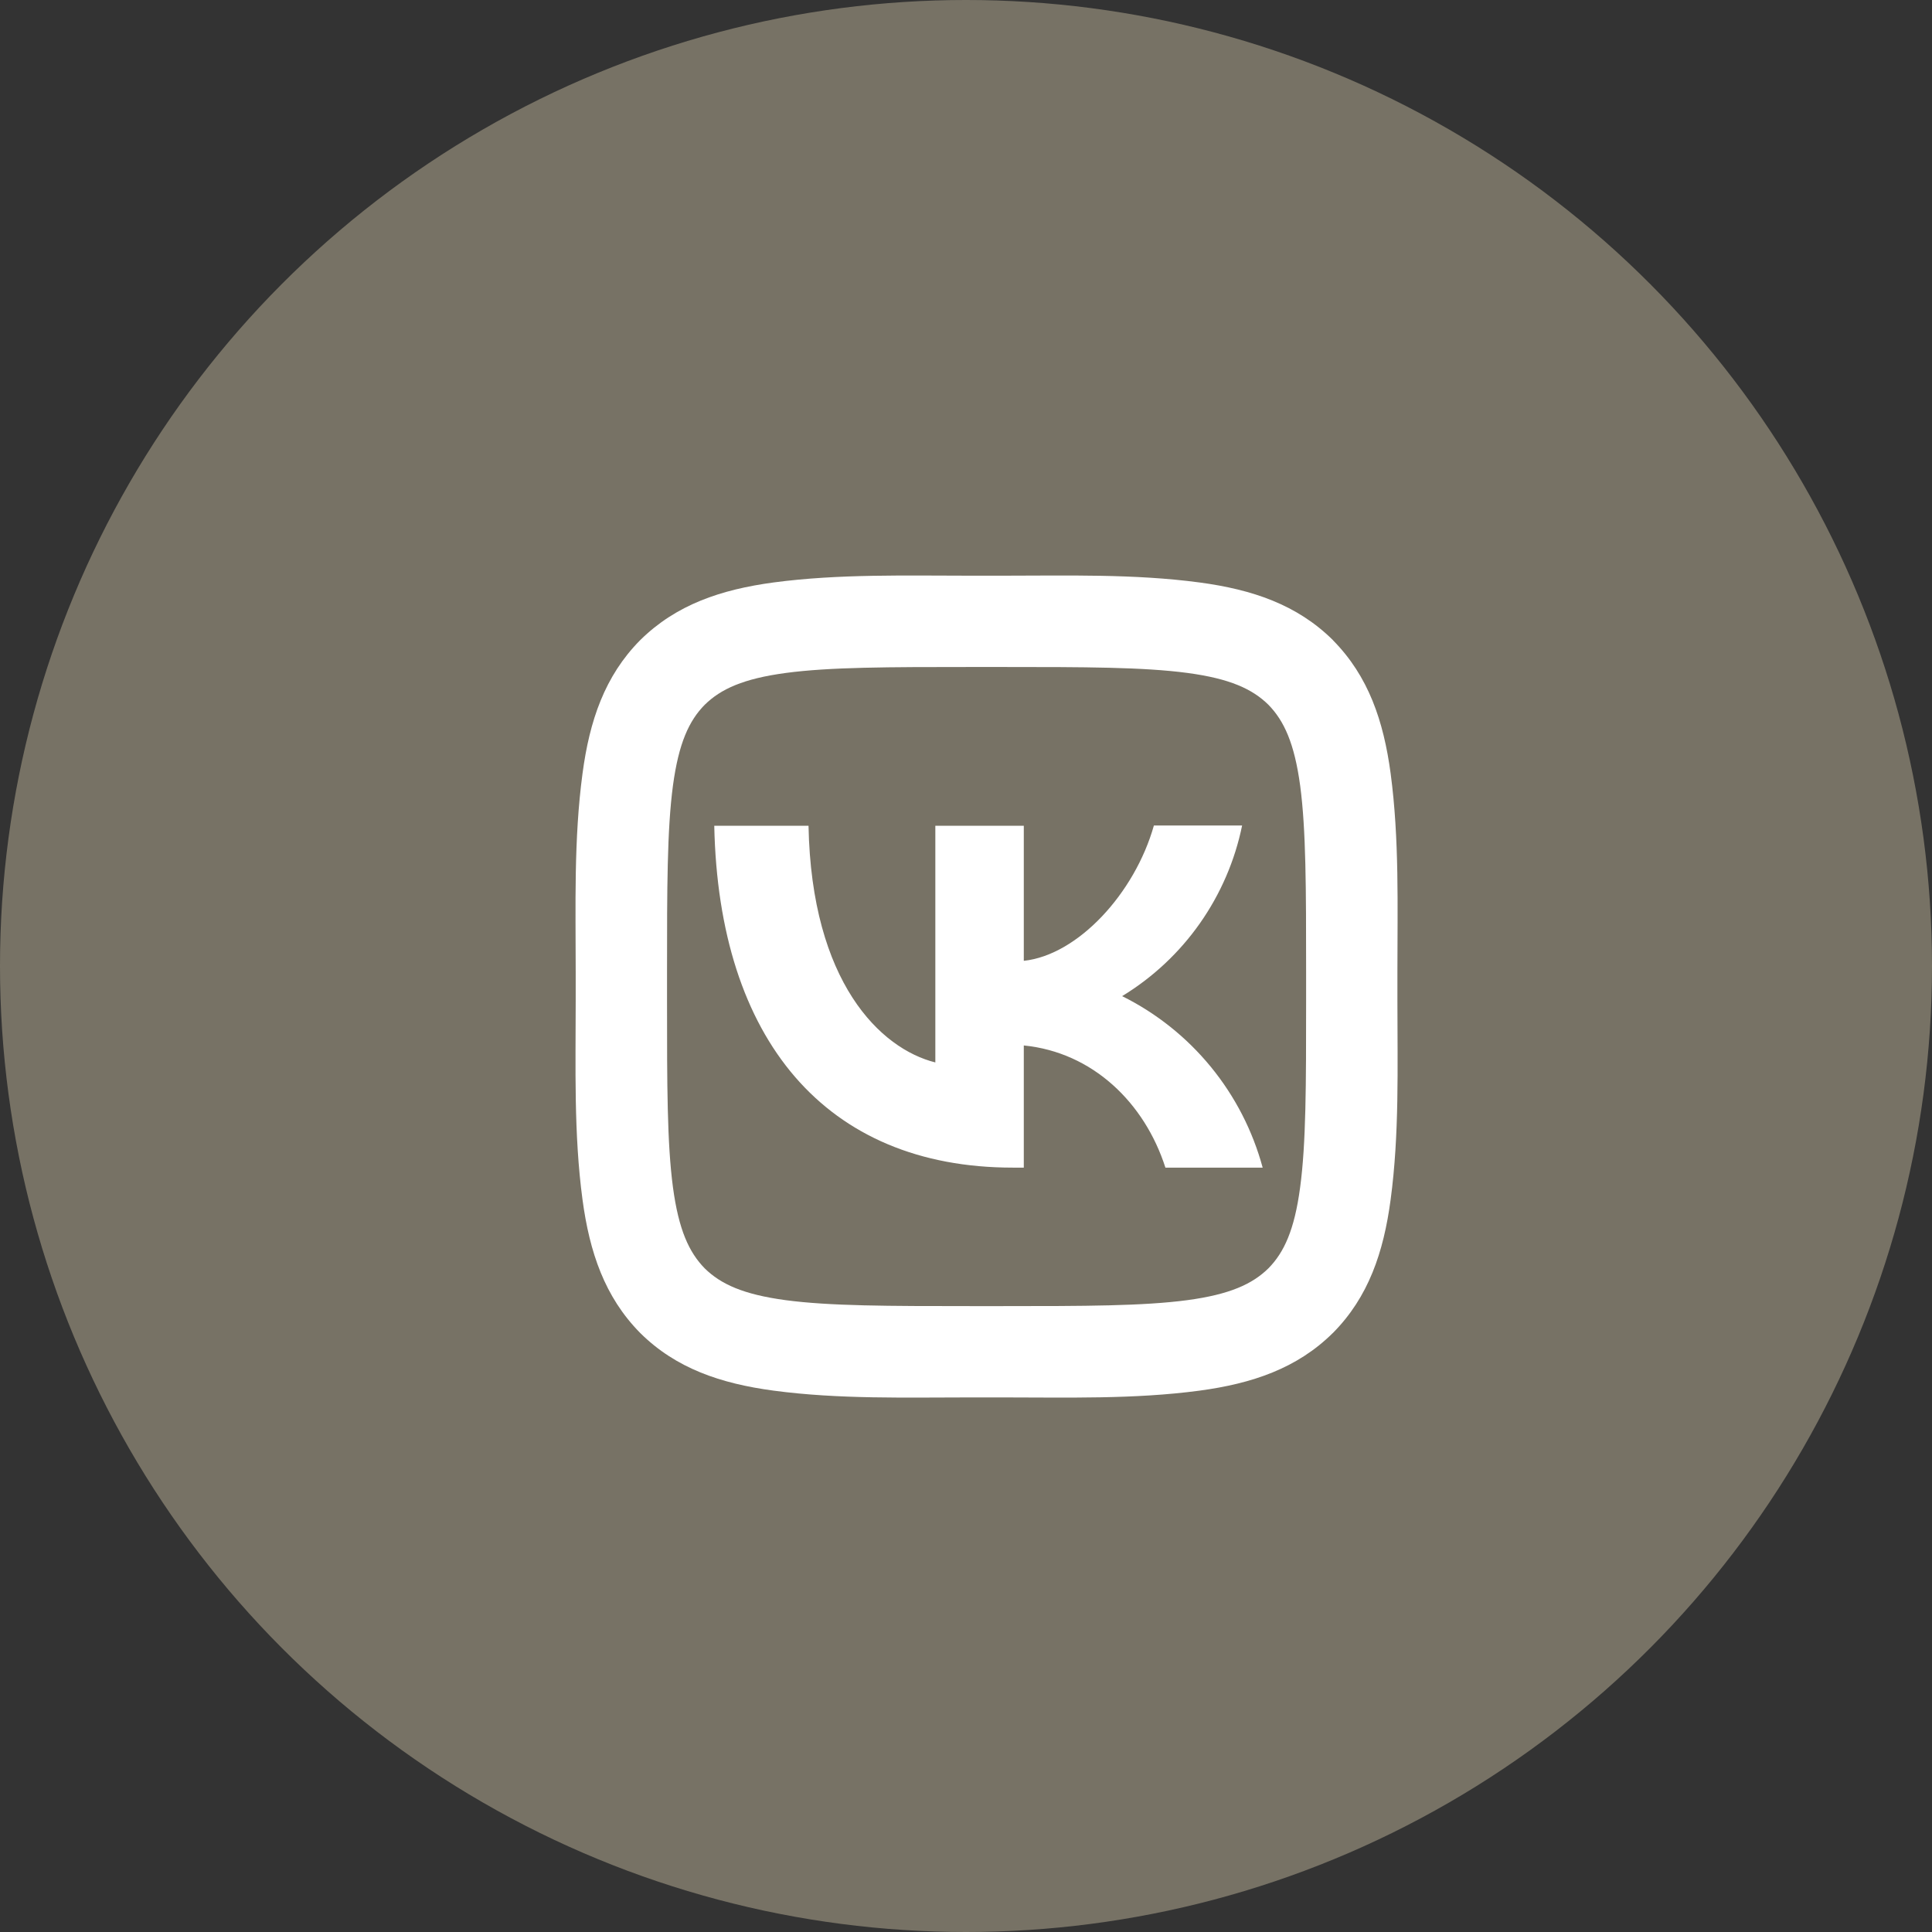
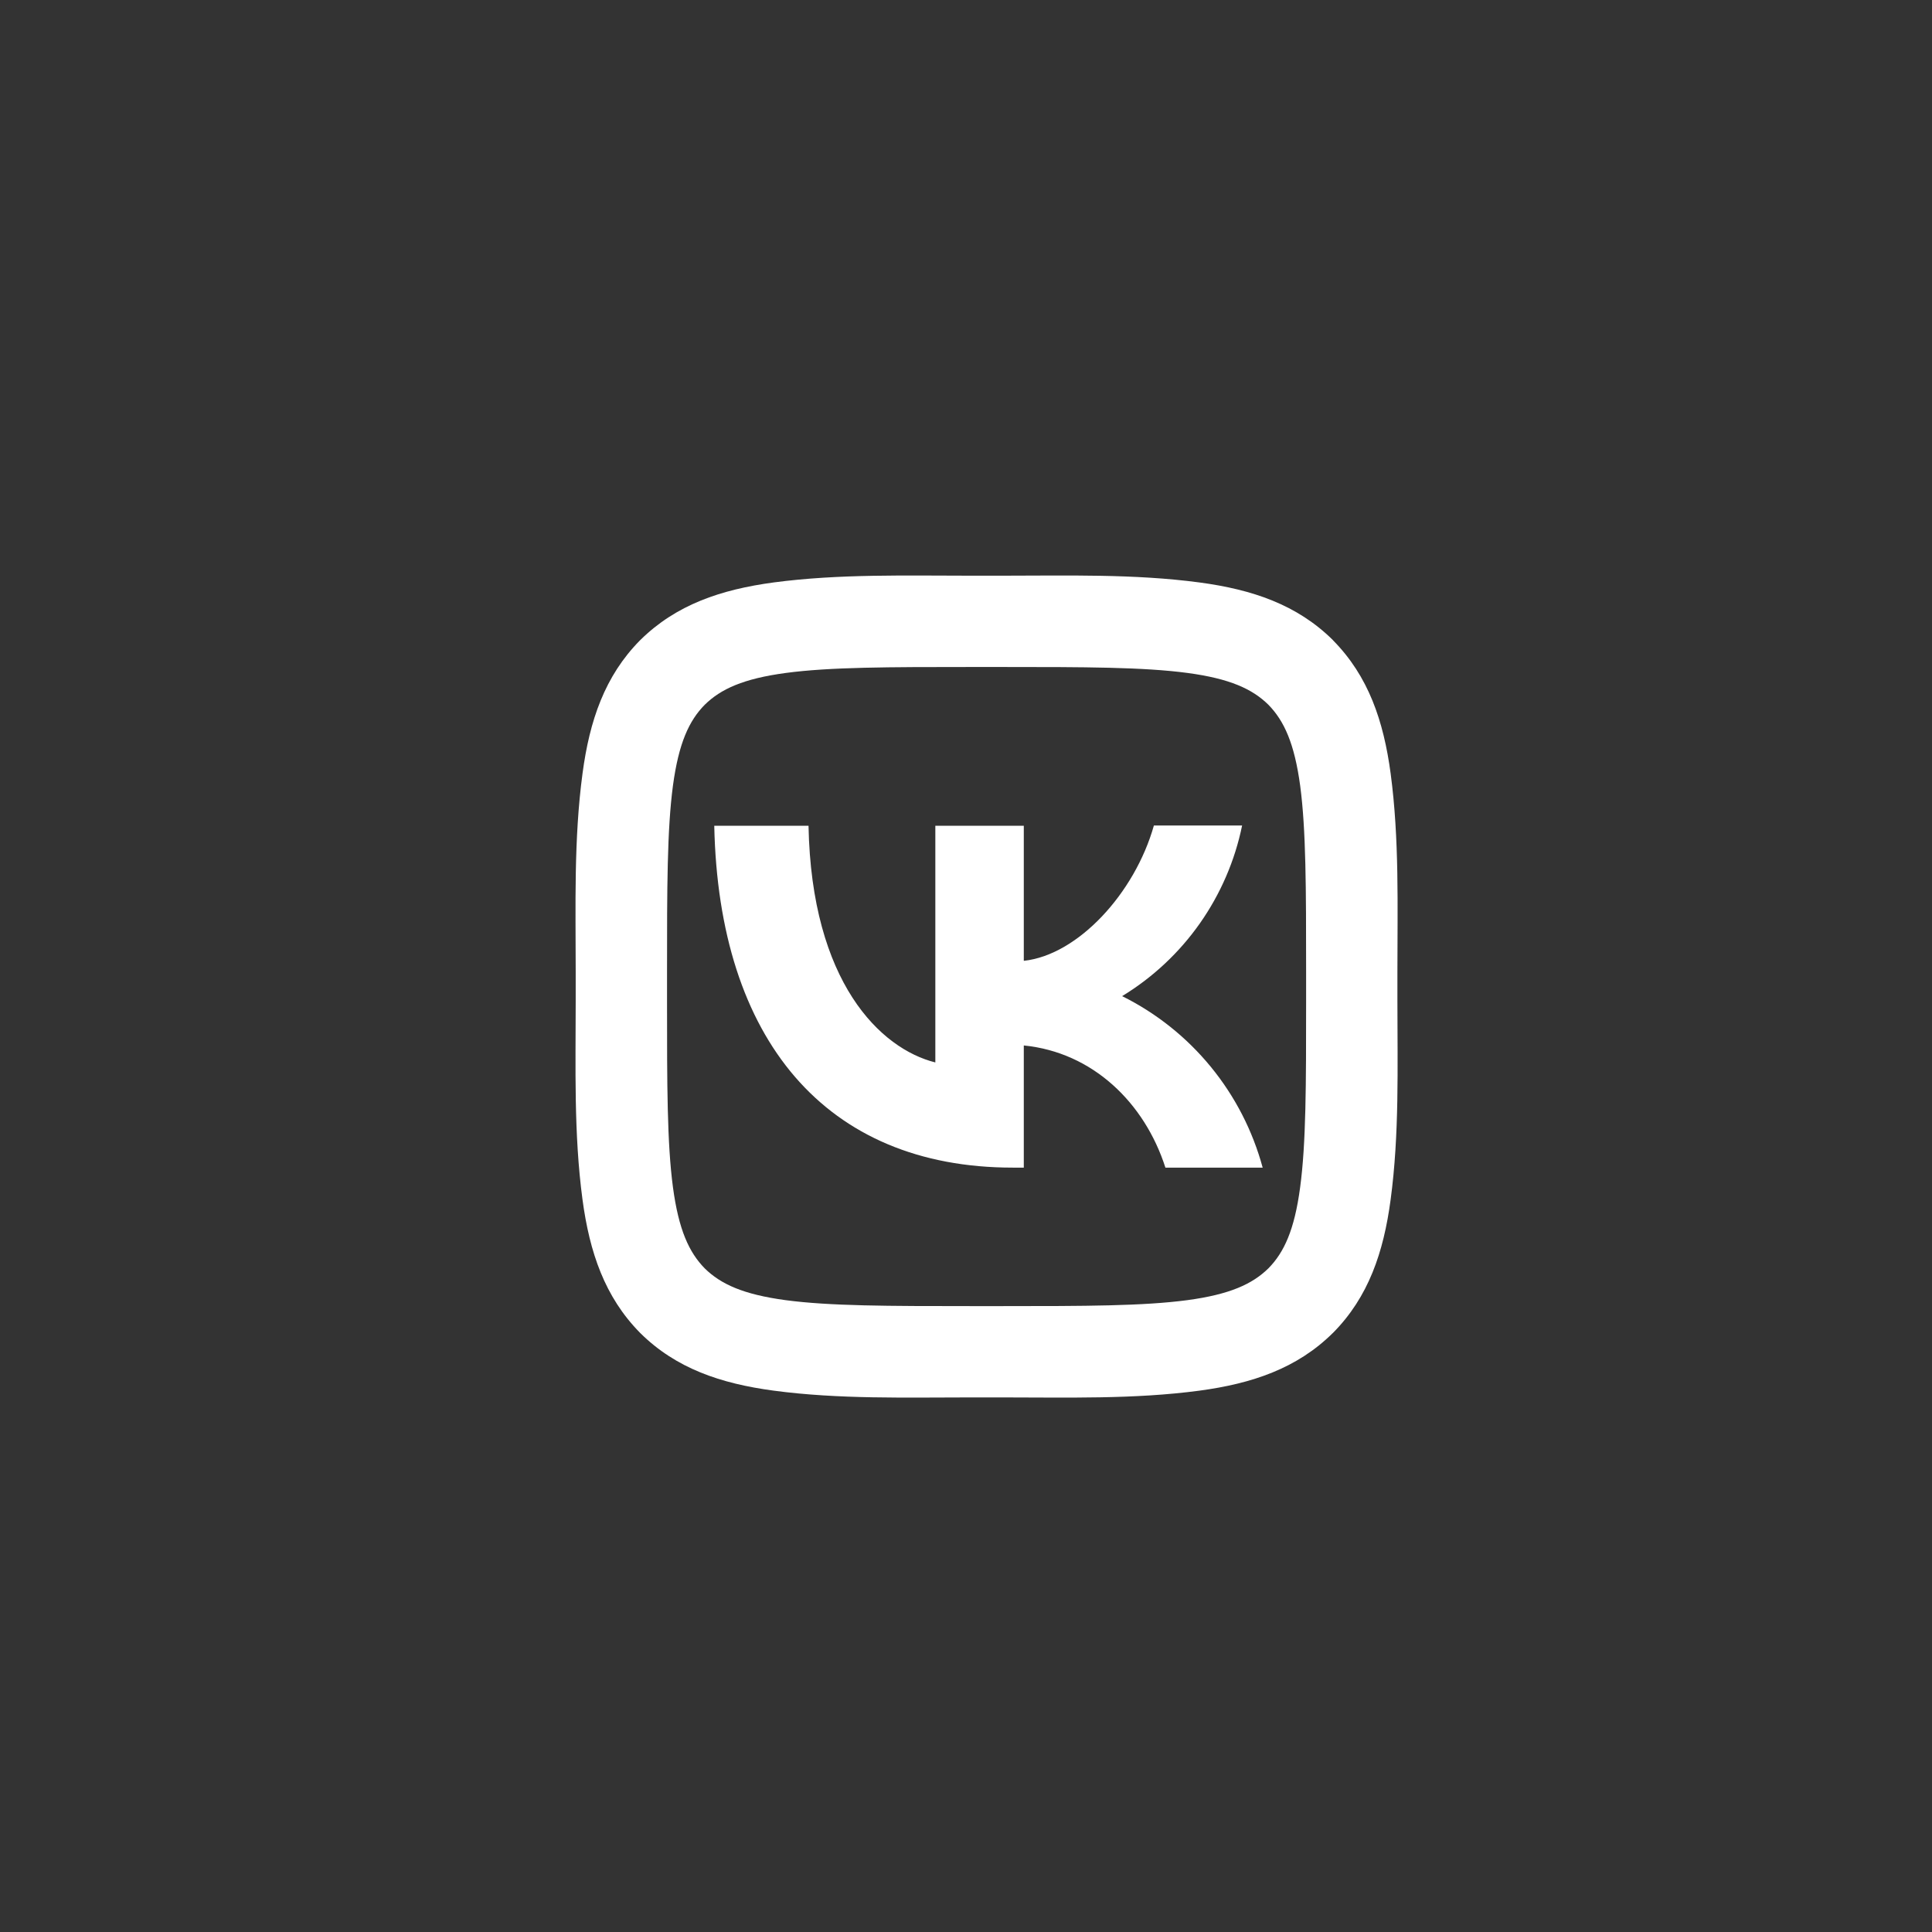
<svg xmlns="http://www.w3.org/2000/svg" width="47" height="47" viewBox="0 0 47 47" fill="none">
  <rect x="0" y="0" width="47" height="47" fill="#333333" stroke="none" />
-   <circle cx="23.5" cy="23.5" r="23.5" fill="#777265" />
  <path d="M17.144 17.145C16.762 17.533 16.511 18.077 16.371 19.111C16.228 20.183 16.227 21.602 16.227 23.645V24.355C16.227 26.394 16.228 27.813 16.371 28.883C16.51 29.918 16.762 30.466 17.145 30.857C17.534 31.238 18.078 31.49 19.111 31.629C20.183 31.772 21.602 31.774 23.645 31.774H24.355C26.394 31.774 27.812 31.772 28.884 31.629C29.918 31.49 30.466 31.238 30.857 30.855C31.238 30.467 31.49 29.923 31.628 28.889C31.773 27.817 31.774 26.398 31.774 24.355V23.645C31.774 21.605 31.772 20.187 31.63 19.117C31.49 18.082 31.238 17.534 30.855 17.143C30.467 16.762 29.923 16.51 28.889 16.371C27.817 16.228 26.398 16.226 24.355 16.226H23.645C21.605 16.226 20.187 16.228 19.117 16.371C18.081 16.51 17.535 16.762 17.144 17.145ZM23.645 14.005H24.355C25.96 14.005 27.589 13.957 29.183 14.17C30.467 14.342 31.554 14.71 32.423 15.569L32.431 15.579C33.29 16.45 33.659 17.537 33.831 18.822C34.043 20.414 33.995 22.042 33.995 23.645V24.355C33.995 25.959 34.044 27.588 33.83 29.183C33.659 30.467 33.29 31.554 32.43 32.423L32.42 32.432C31.551 33.29 30.463 33.658 29.177 33.831C27.586 34.043 25.958 33.995 24.355 33.995H23.645C22.041 33.995 20.412 34.043 18.818 33.83C17.533 33.658 16.446 33.29 15.578 32.431L15.568 32.421C14.711 31.55 14.342 30.463 14.17 29.178C13.957 27.587 14.005 25.959 14.005 24.355V23.645C14.005 22.041 13.957 20.412 14.171 18.817C14.342 17.533 14.711 16.446 15.57 15.577L15.579 15.568C16.45 14.71 17.537 14.342 18.822 14.169C20.415 13.958 22.043 14.005 23.645 14.005ZM17.376 20.088C17.483 25.286 20.082 28.405 24.64 28.405H24.906V25.433C26.579 25.599 27.845 26.825 28.351 28.405H30.717C30.474 27.507 30.044 26.671 29.455 25.952C28.866 25.233 28.131 24.647 27.298 24.233C28.044 23.779 28.688 23.176 29.19 22.462C29.692 21.747 30.042 20.937 30.217 20.082H28.071C27.605 21.734 26.219 23.234 24.906 23.374V20.088H22.754V25.846C21.421 25.513 19.742 23.9 19.669 20.088H17.376Z" fill="white" />
</svg>